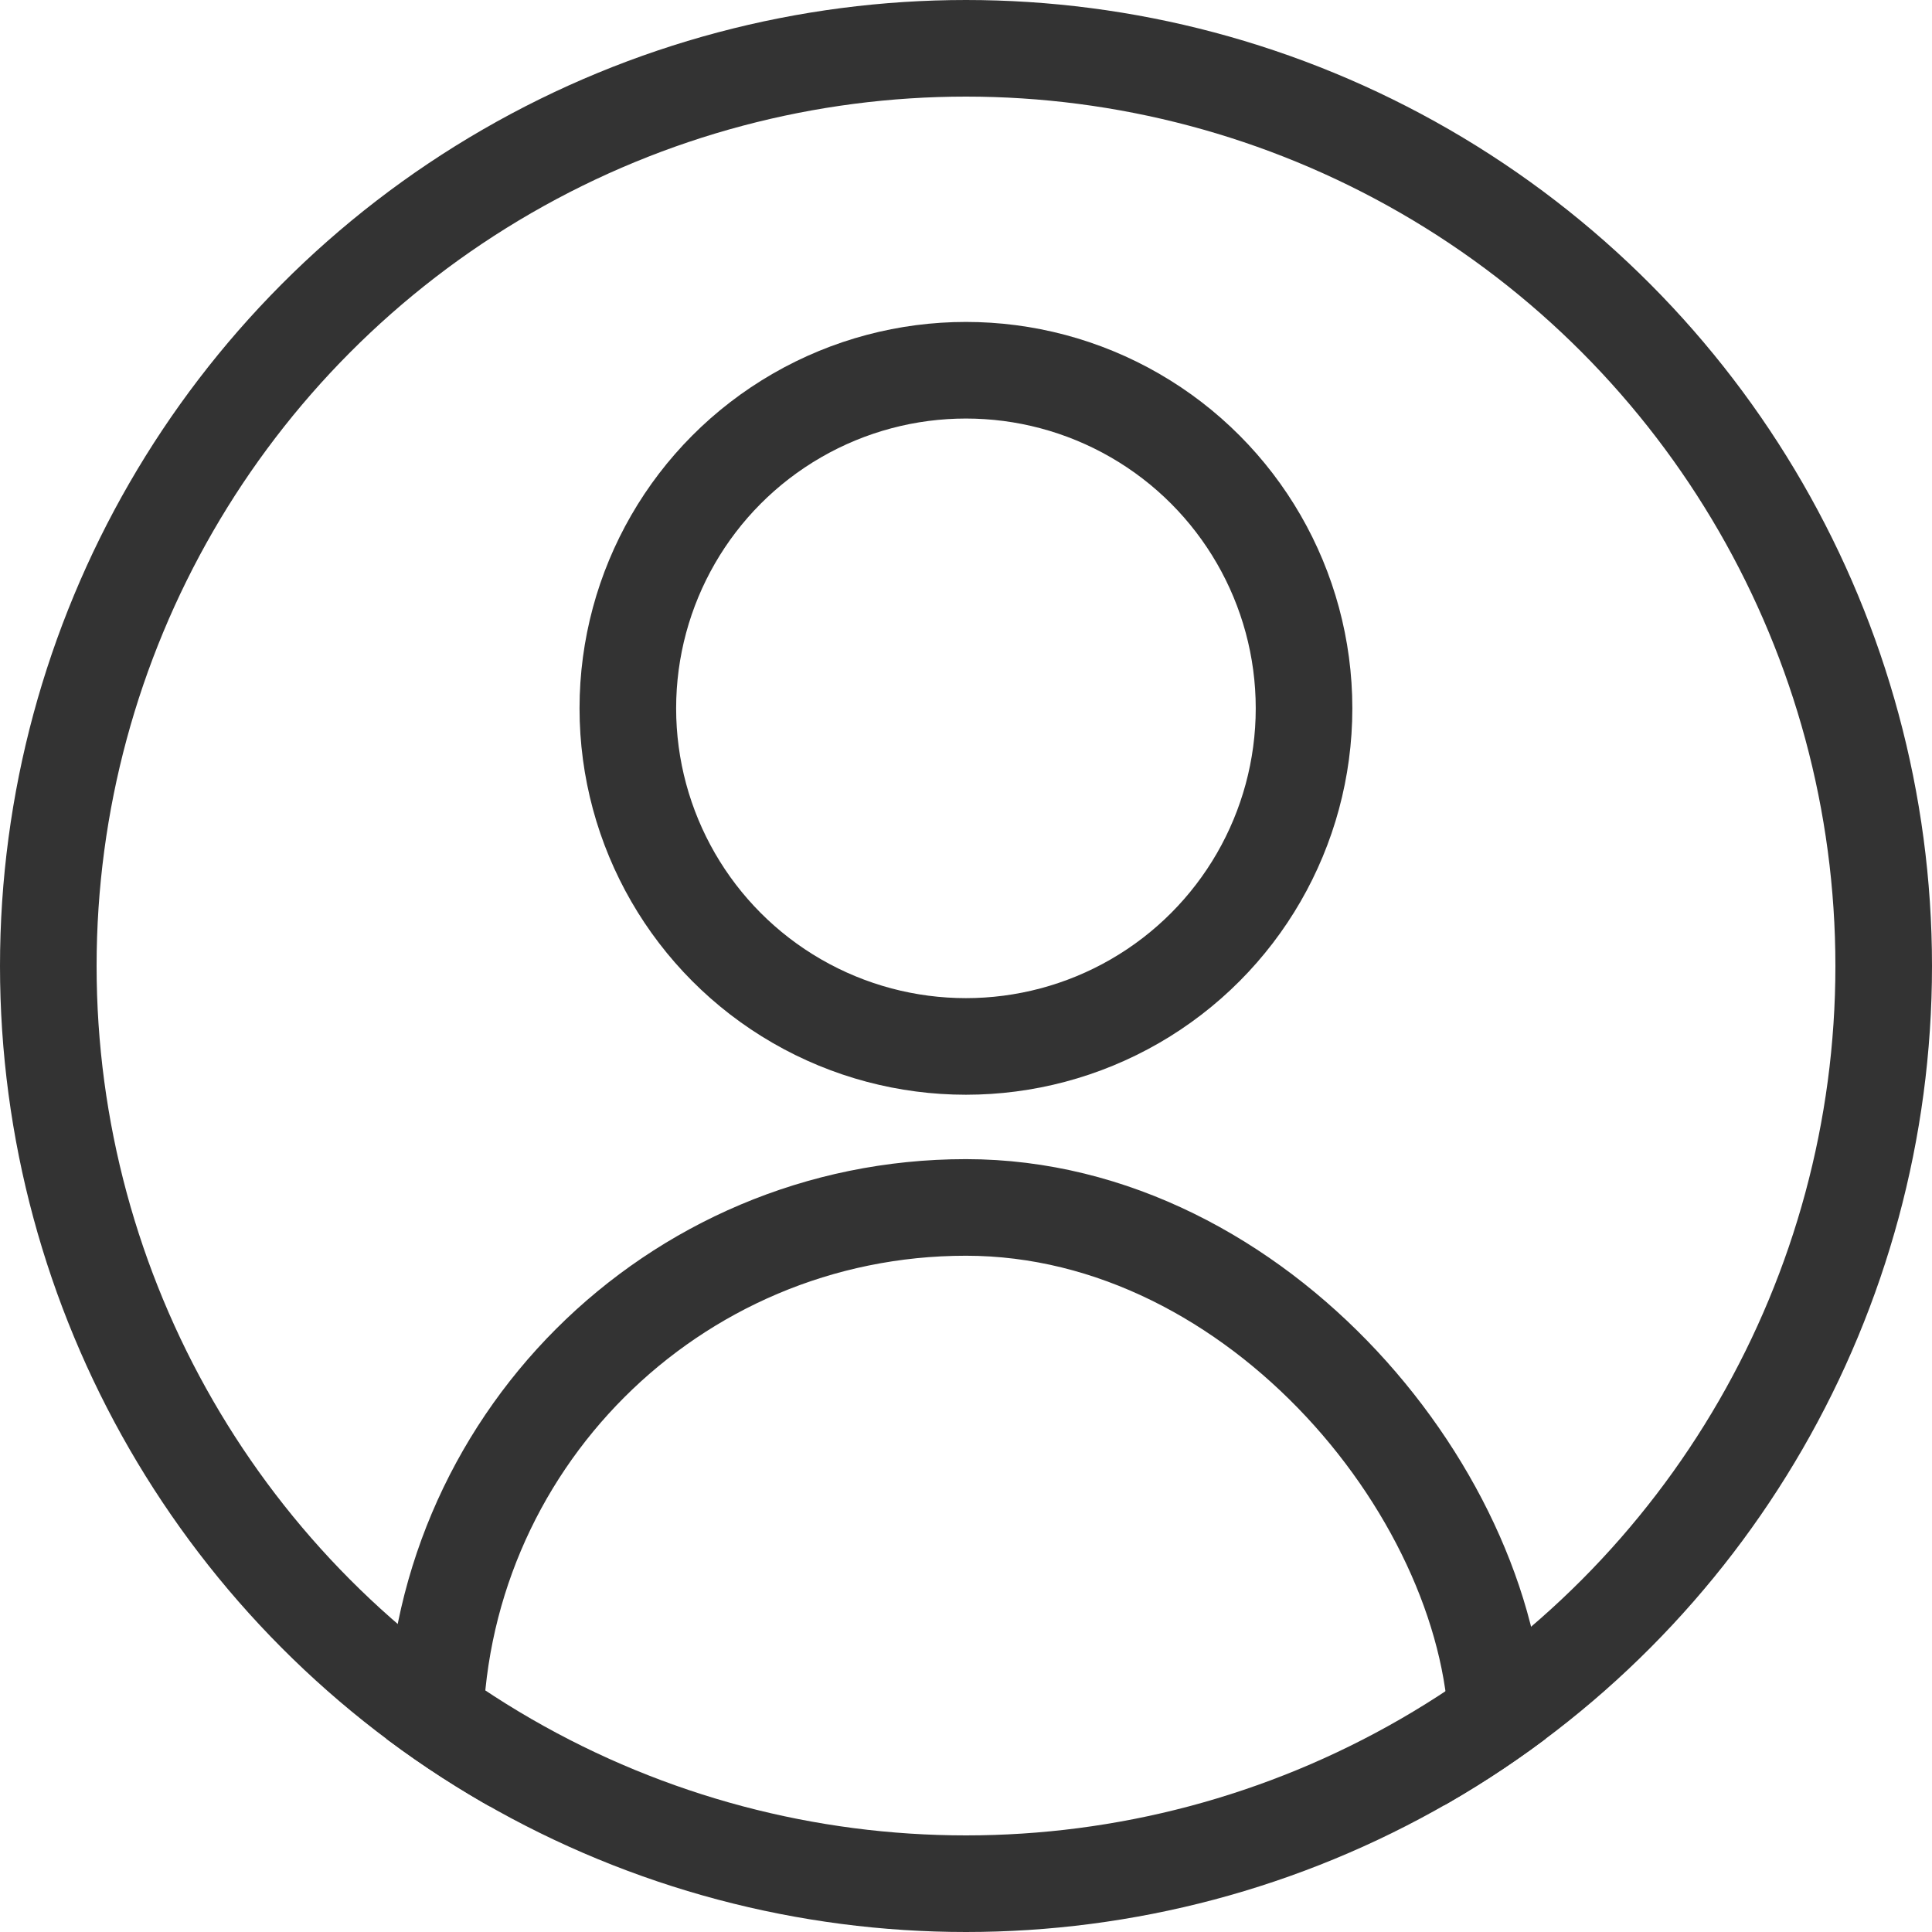
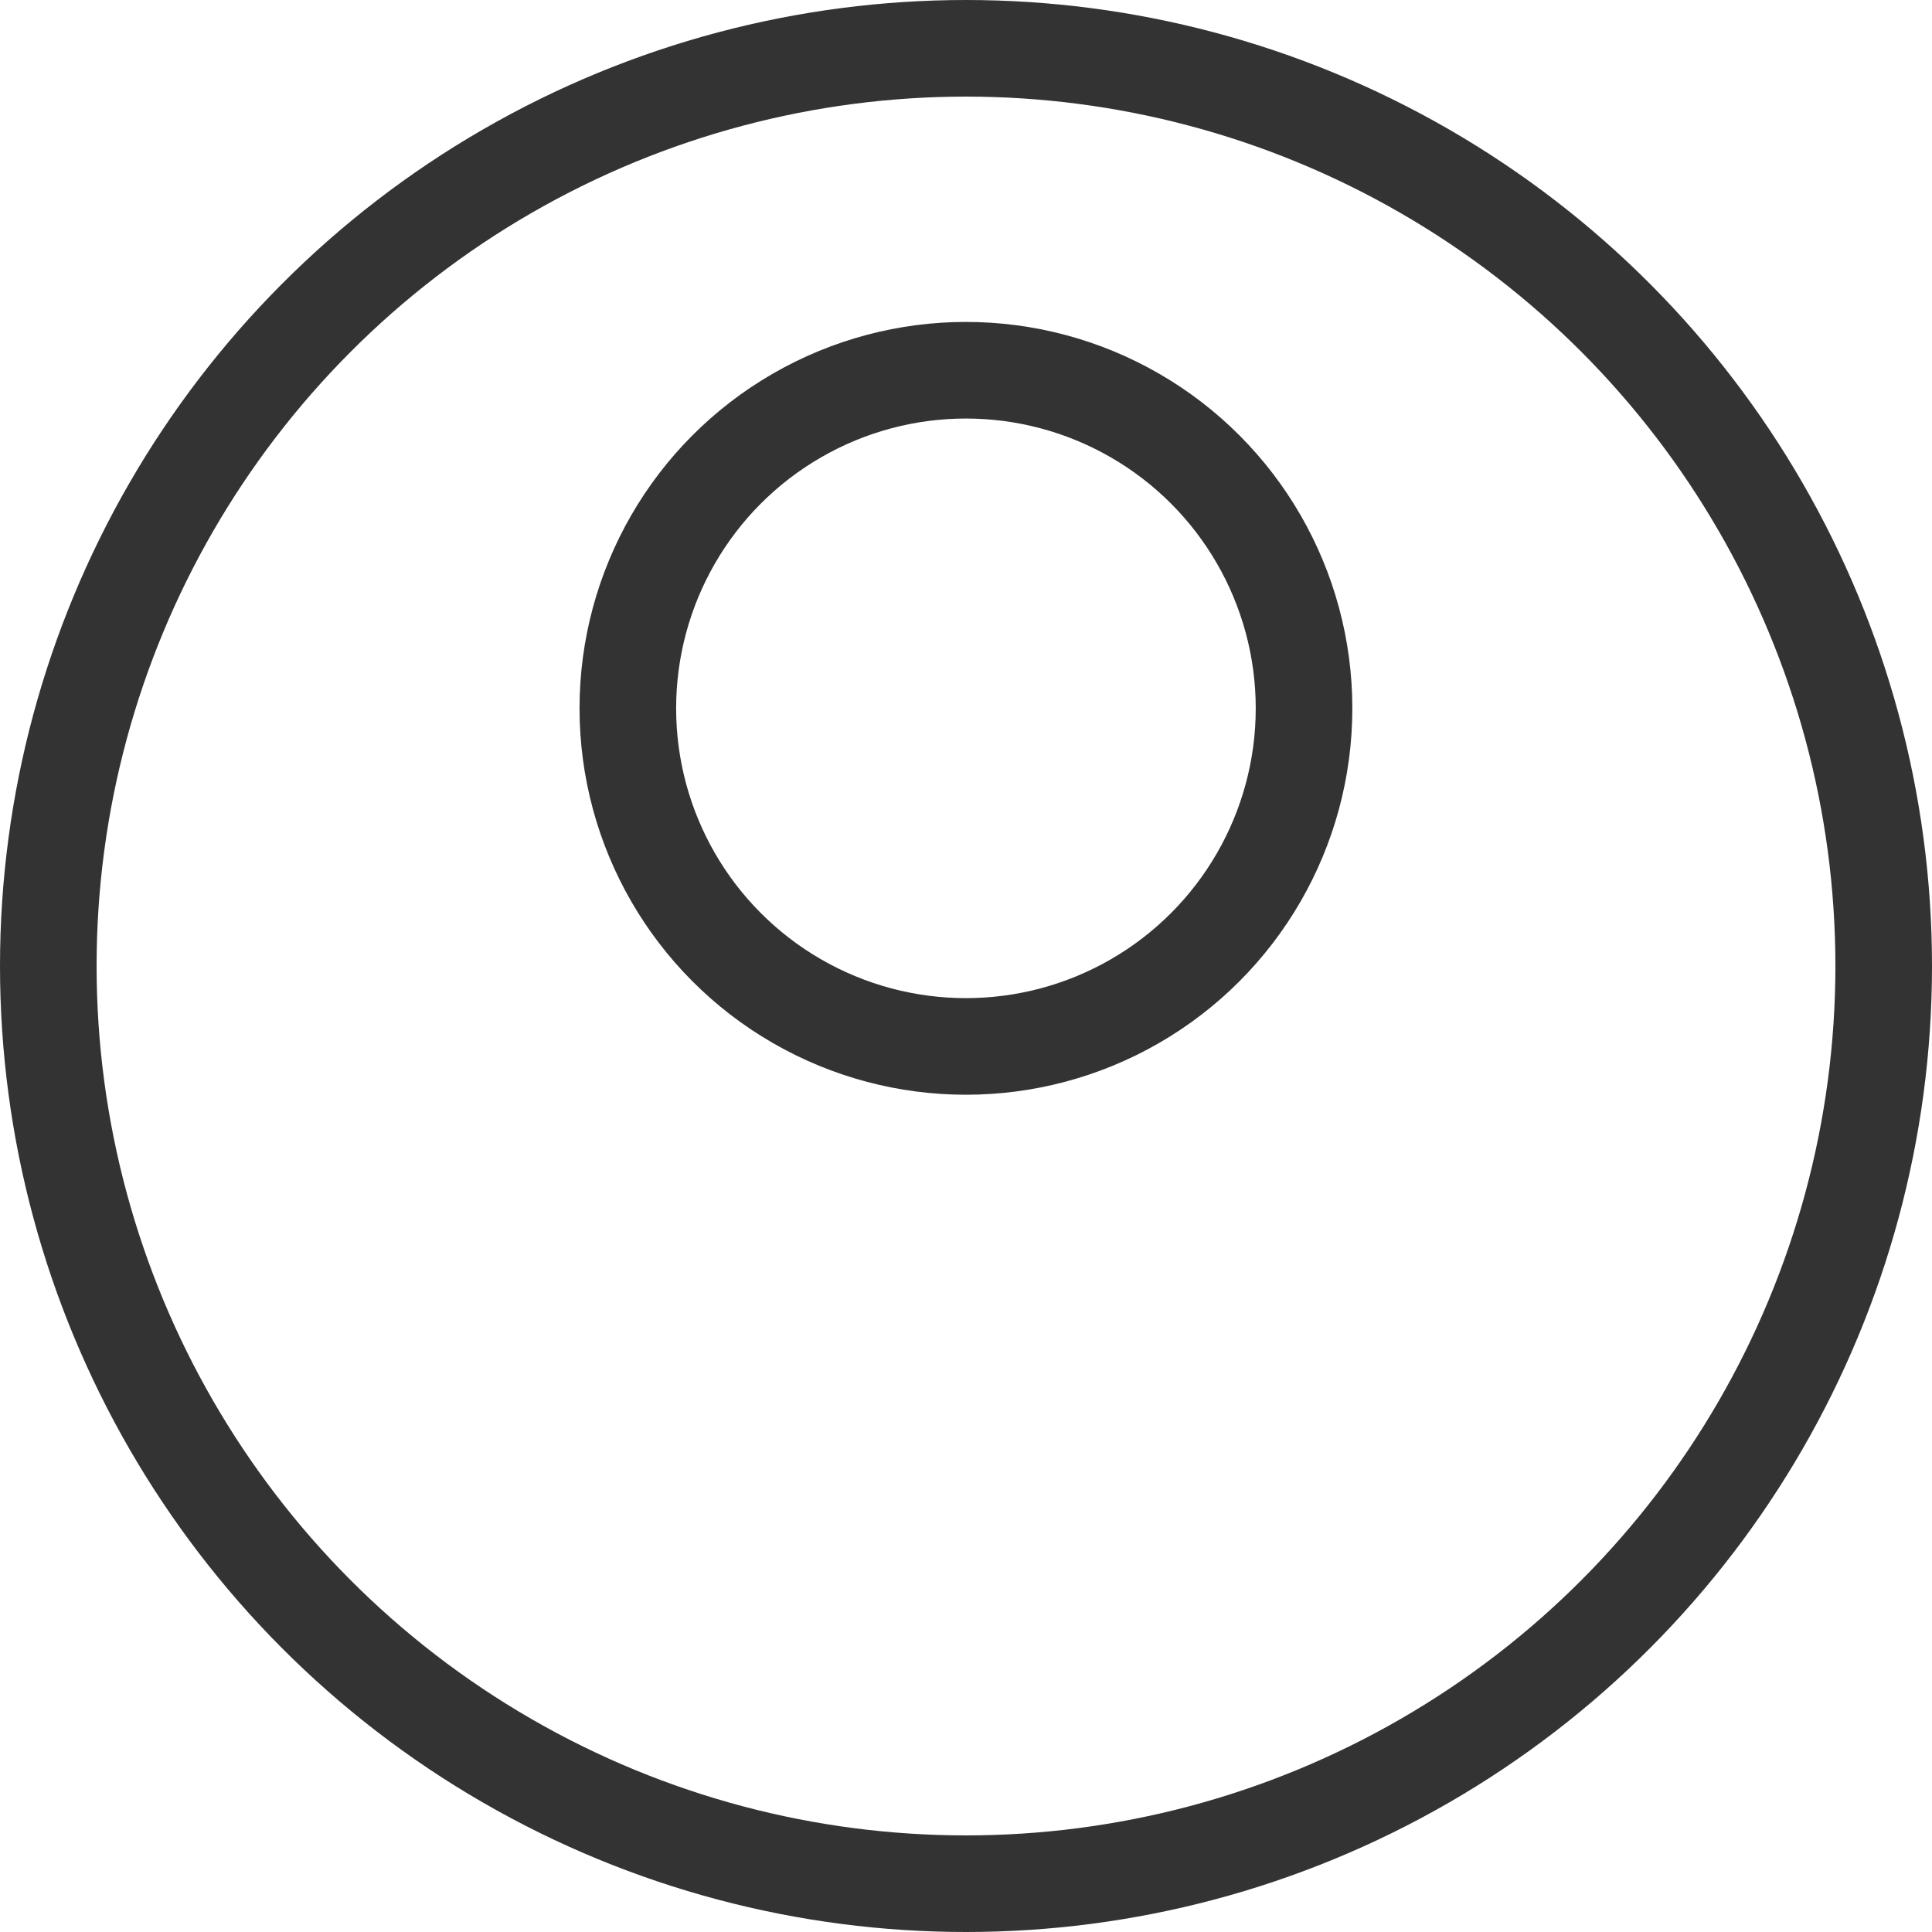
<svg xmlns="http://www.w3.org/2000/svg" width="30" height="30" viewBox="0 0 30 30">
  <defs>
    <clipPath id="clip-path">
      <circle id="楕円形_134" data-name="楕円形 134" cx="15" cy="15" r="15" fill="none" />
    </clipPath>
  </defs>
  <g id="cmn-search-ttl-icon_name" transform="translate(-305 -1158)">
    <g id="マスクグループ_67" data-name="マスクグループ 67" transform="translate(305 1158)" clip-path="url(#clip-path)">
      <g id="グループ_783" data-name="グループ 783" transform="translate(5.769 5.769)">
        <g id="楕円形_132" data-name="楕円形 132" transform="translate(3.23 -0.77)" fill="none" stroke="#333" stroke-width="1.5">
          <circle cx="6" cy="6" r="6" stroke="none" />
          <circle cx="6" cy="6" r="5.25" fill="none" />
        </g>
        <g id="長方形_1010" data-name="長方形 1010" transform="translate(0.23 12.23)" fill="none" stroke="#333" stroke-width="1.5">
          <rect width="18" height="18" rx="9" stroke="none" />
-           <rect x="0.75" y="0.75" width="16.5" height="16.5" rx="8.25" fill="none" />
        </g>
      </g>
    </g>
    <g id="楕円形_133" data-name="楕円形 133" transform="translate(305 1158)" fill="none" stroke="#333" stroke-width="1.5">
      <circle cx="15" cy="15" r="15" stroke="none" />
      <circle cx="15" cy="15" r="14.25" fill="none" />
    </g>
  </g>
</svg>